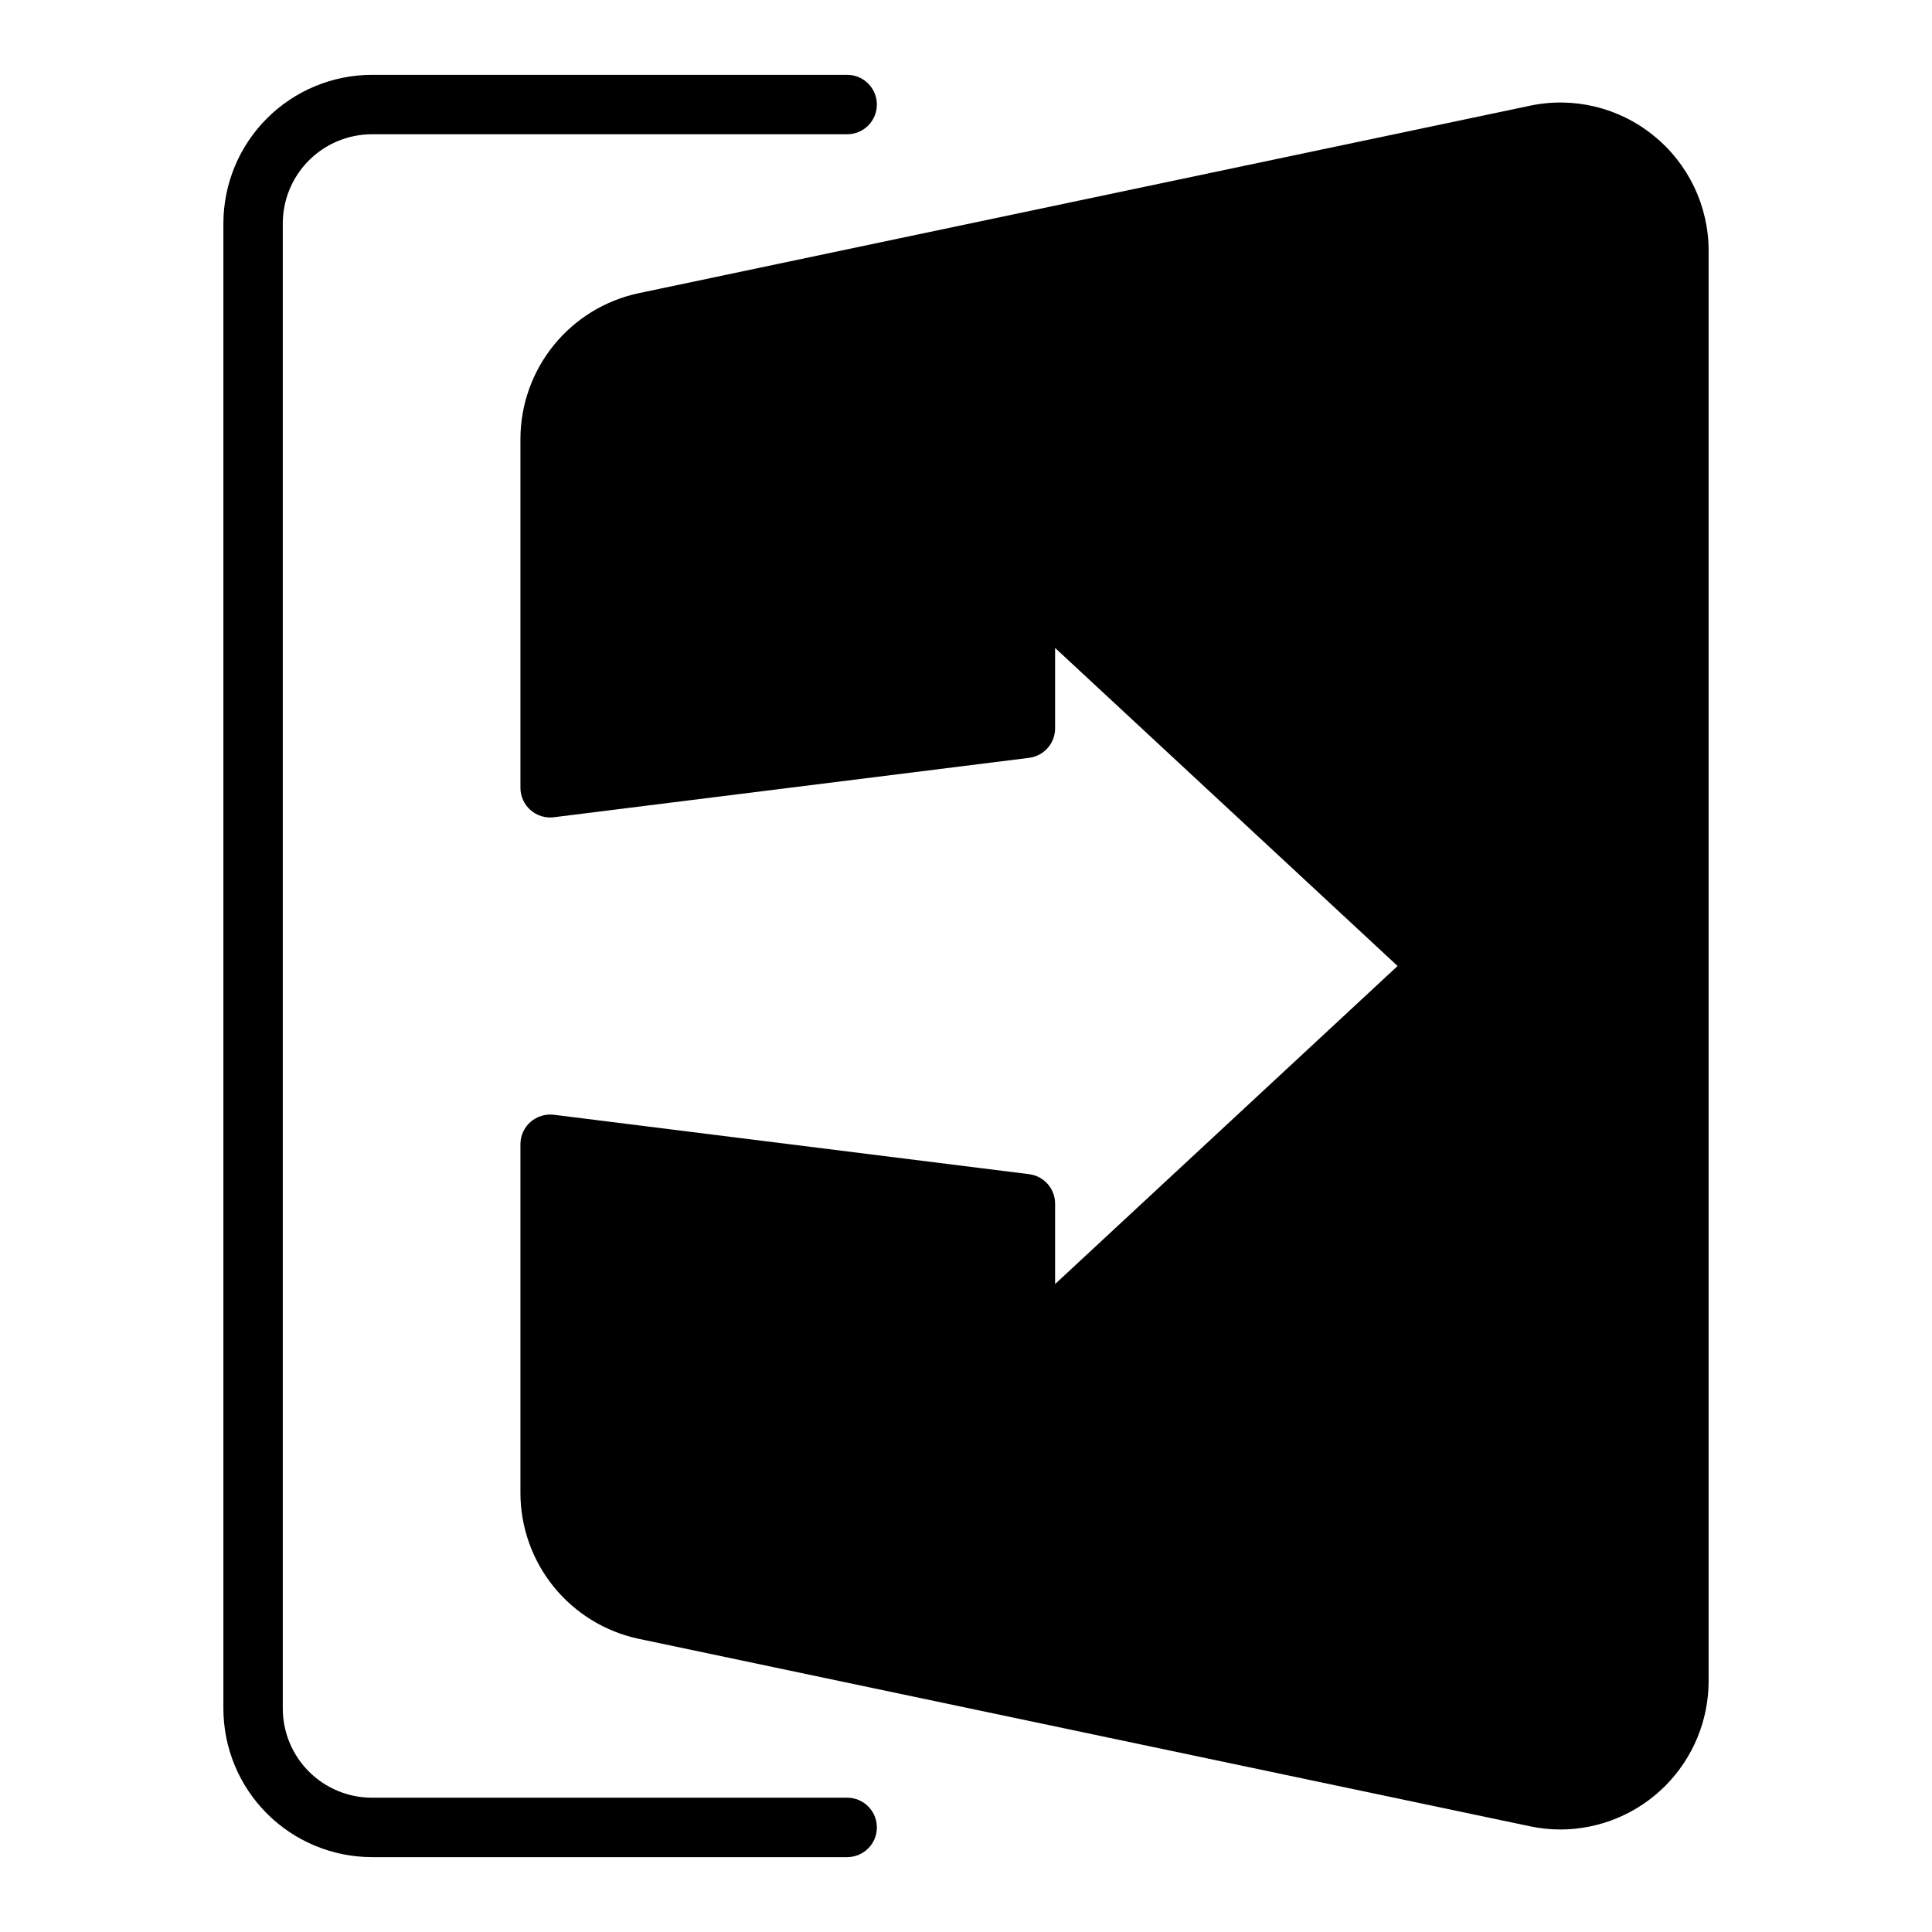
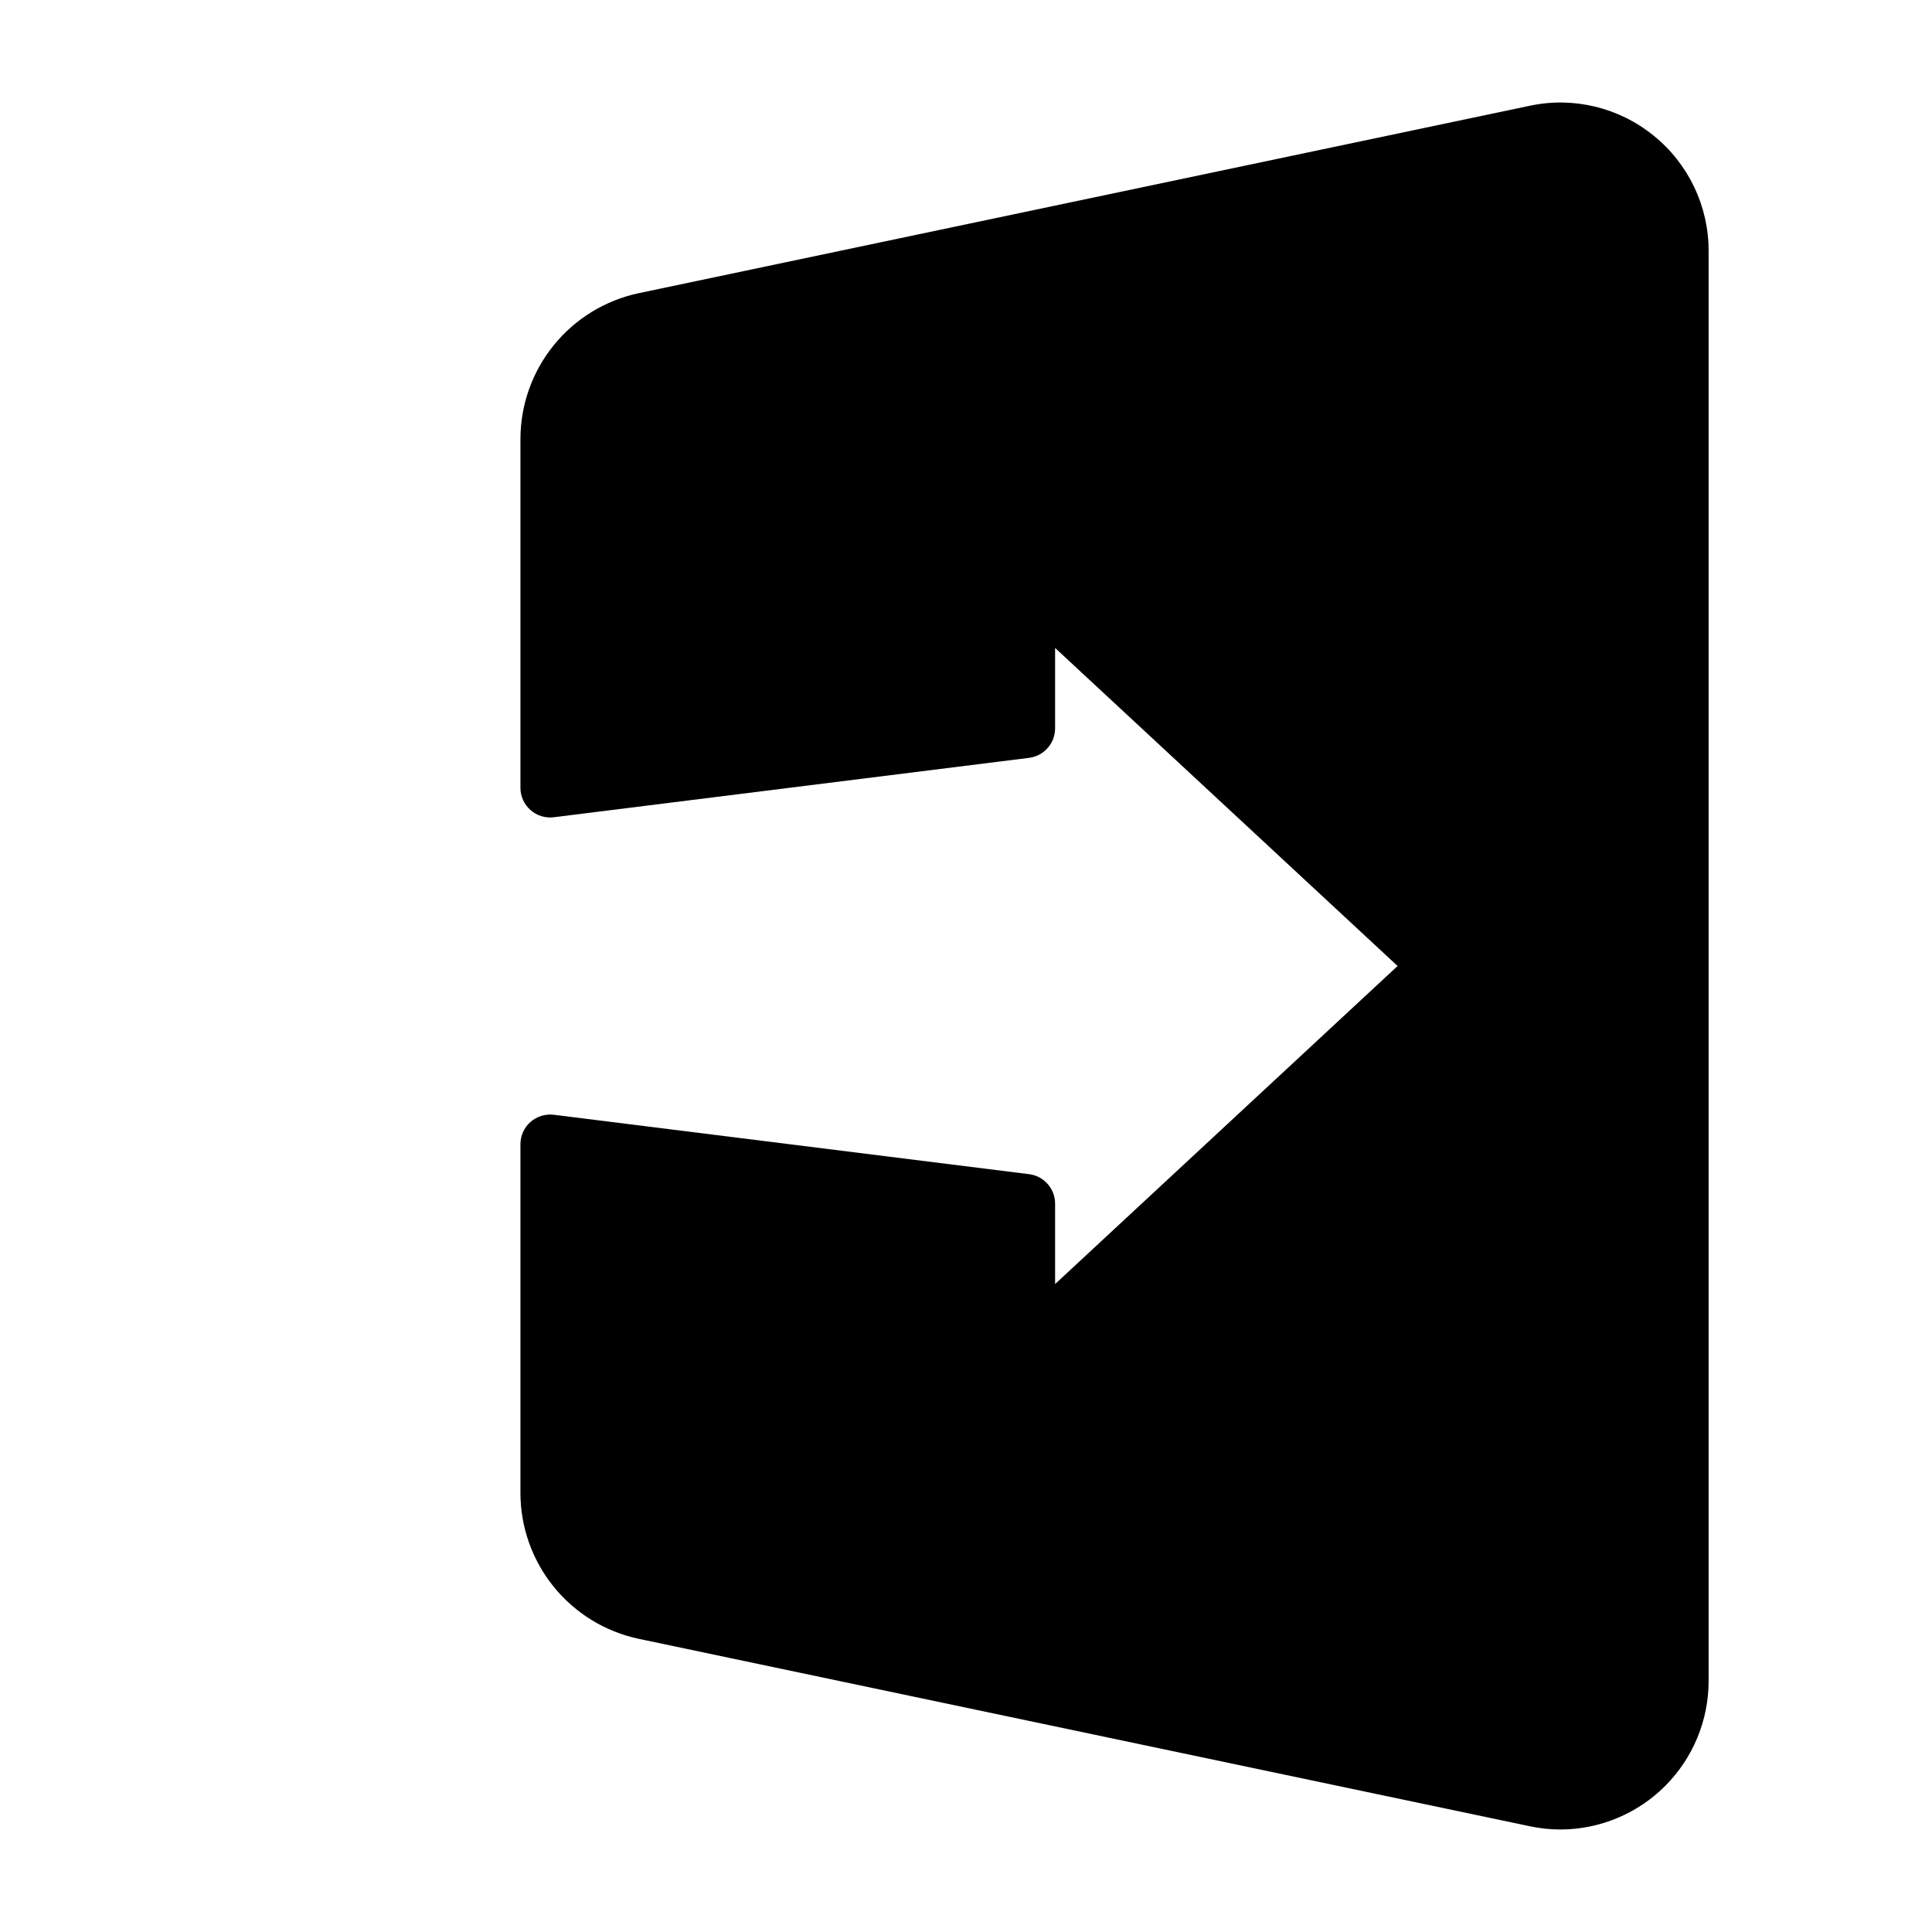
<svg xmlns="http://www.w3.org/2000/svg" fill="#000000" width="800px" height="800px" version="1.1" viewBox="144 144 512 512">
  <g>
-     <path d="m368.51 620.41h-125.95c-6.262-0.004-12.266-2.496-16.691-6.922-4.43-4.43-6.918-10.434-6.926-16.691v-393.6c0.008-6.262 2.496-12.266 6.926-16.691 4.426-4.43 10.43-6.918 16.691-6.926h125.95c4.348 0 7.871-3.523 7.871-7.871 0-4.348-3.523-7.875-7.871-7.875h-125.95c-10.438 0.016-20.441 4.164-27.82 11.543-7.379 7.379-11.527 17.383-11.539 27.82v393.6c0.012 10.434 4.16 20.438 11.539 27.816 7.379 7.379 17.383 11.531 27.82 11.543h125.95c4.348 0 7.871-3.523 7.871-7.871 0-4.348-3.523-7.875-7.871-7.875z" />
    <path d="m582.19 179.92c-9.184-7.465-21.258-10.363-32.832-7.883l-236.15 49.672c-8.836 1.891-16.758 6.746-22.449 13.762-5.691 7.016-8.812 15.766-8.84 24.801v92.496c0 2.258 0.969 4.406 2.664 5.902 1.691 1.492 3.945 2.188 6.184 1.91l125.95-15.742v-0.004c3.938-0.492 6.894-3.84 6.894-7.809v-21.312l90.766 84.289-90.766 84.285v-21.309c0-3.973-2.957-7.316-6.894-7.812l-125.95-15.742c-2.238-0.266-4.484 0.426-6.188 1.906-1.691 1.496-2.66 3.644-2.66 5.902v92.496c0.027 9.031 3.148 17.785 8.836 24.801 5.691 7.012 13.613 11.871 22.445 13.762l236.14 49.672c2.707 0.578 5.465 0.871 8.234 0.875 10.414-0.035 20.395-4.195 27.746-11.574 7.352-7.375 11.48-17.367 11.484-27.785v-378.96c0.02-11.887-5.352-23.145-14.609-30.602z" />
  </g>
</svg>